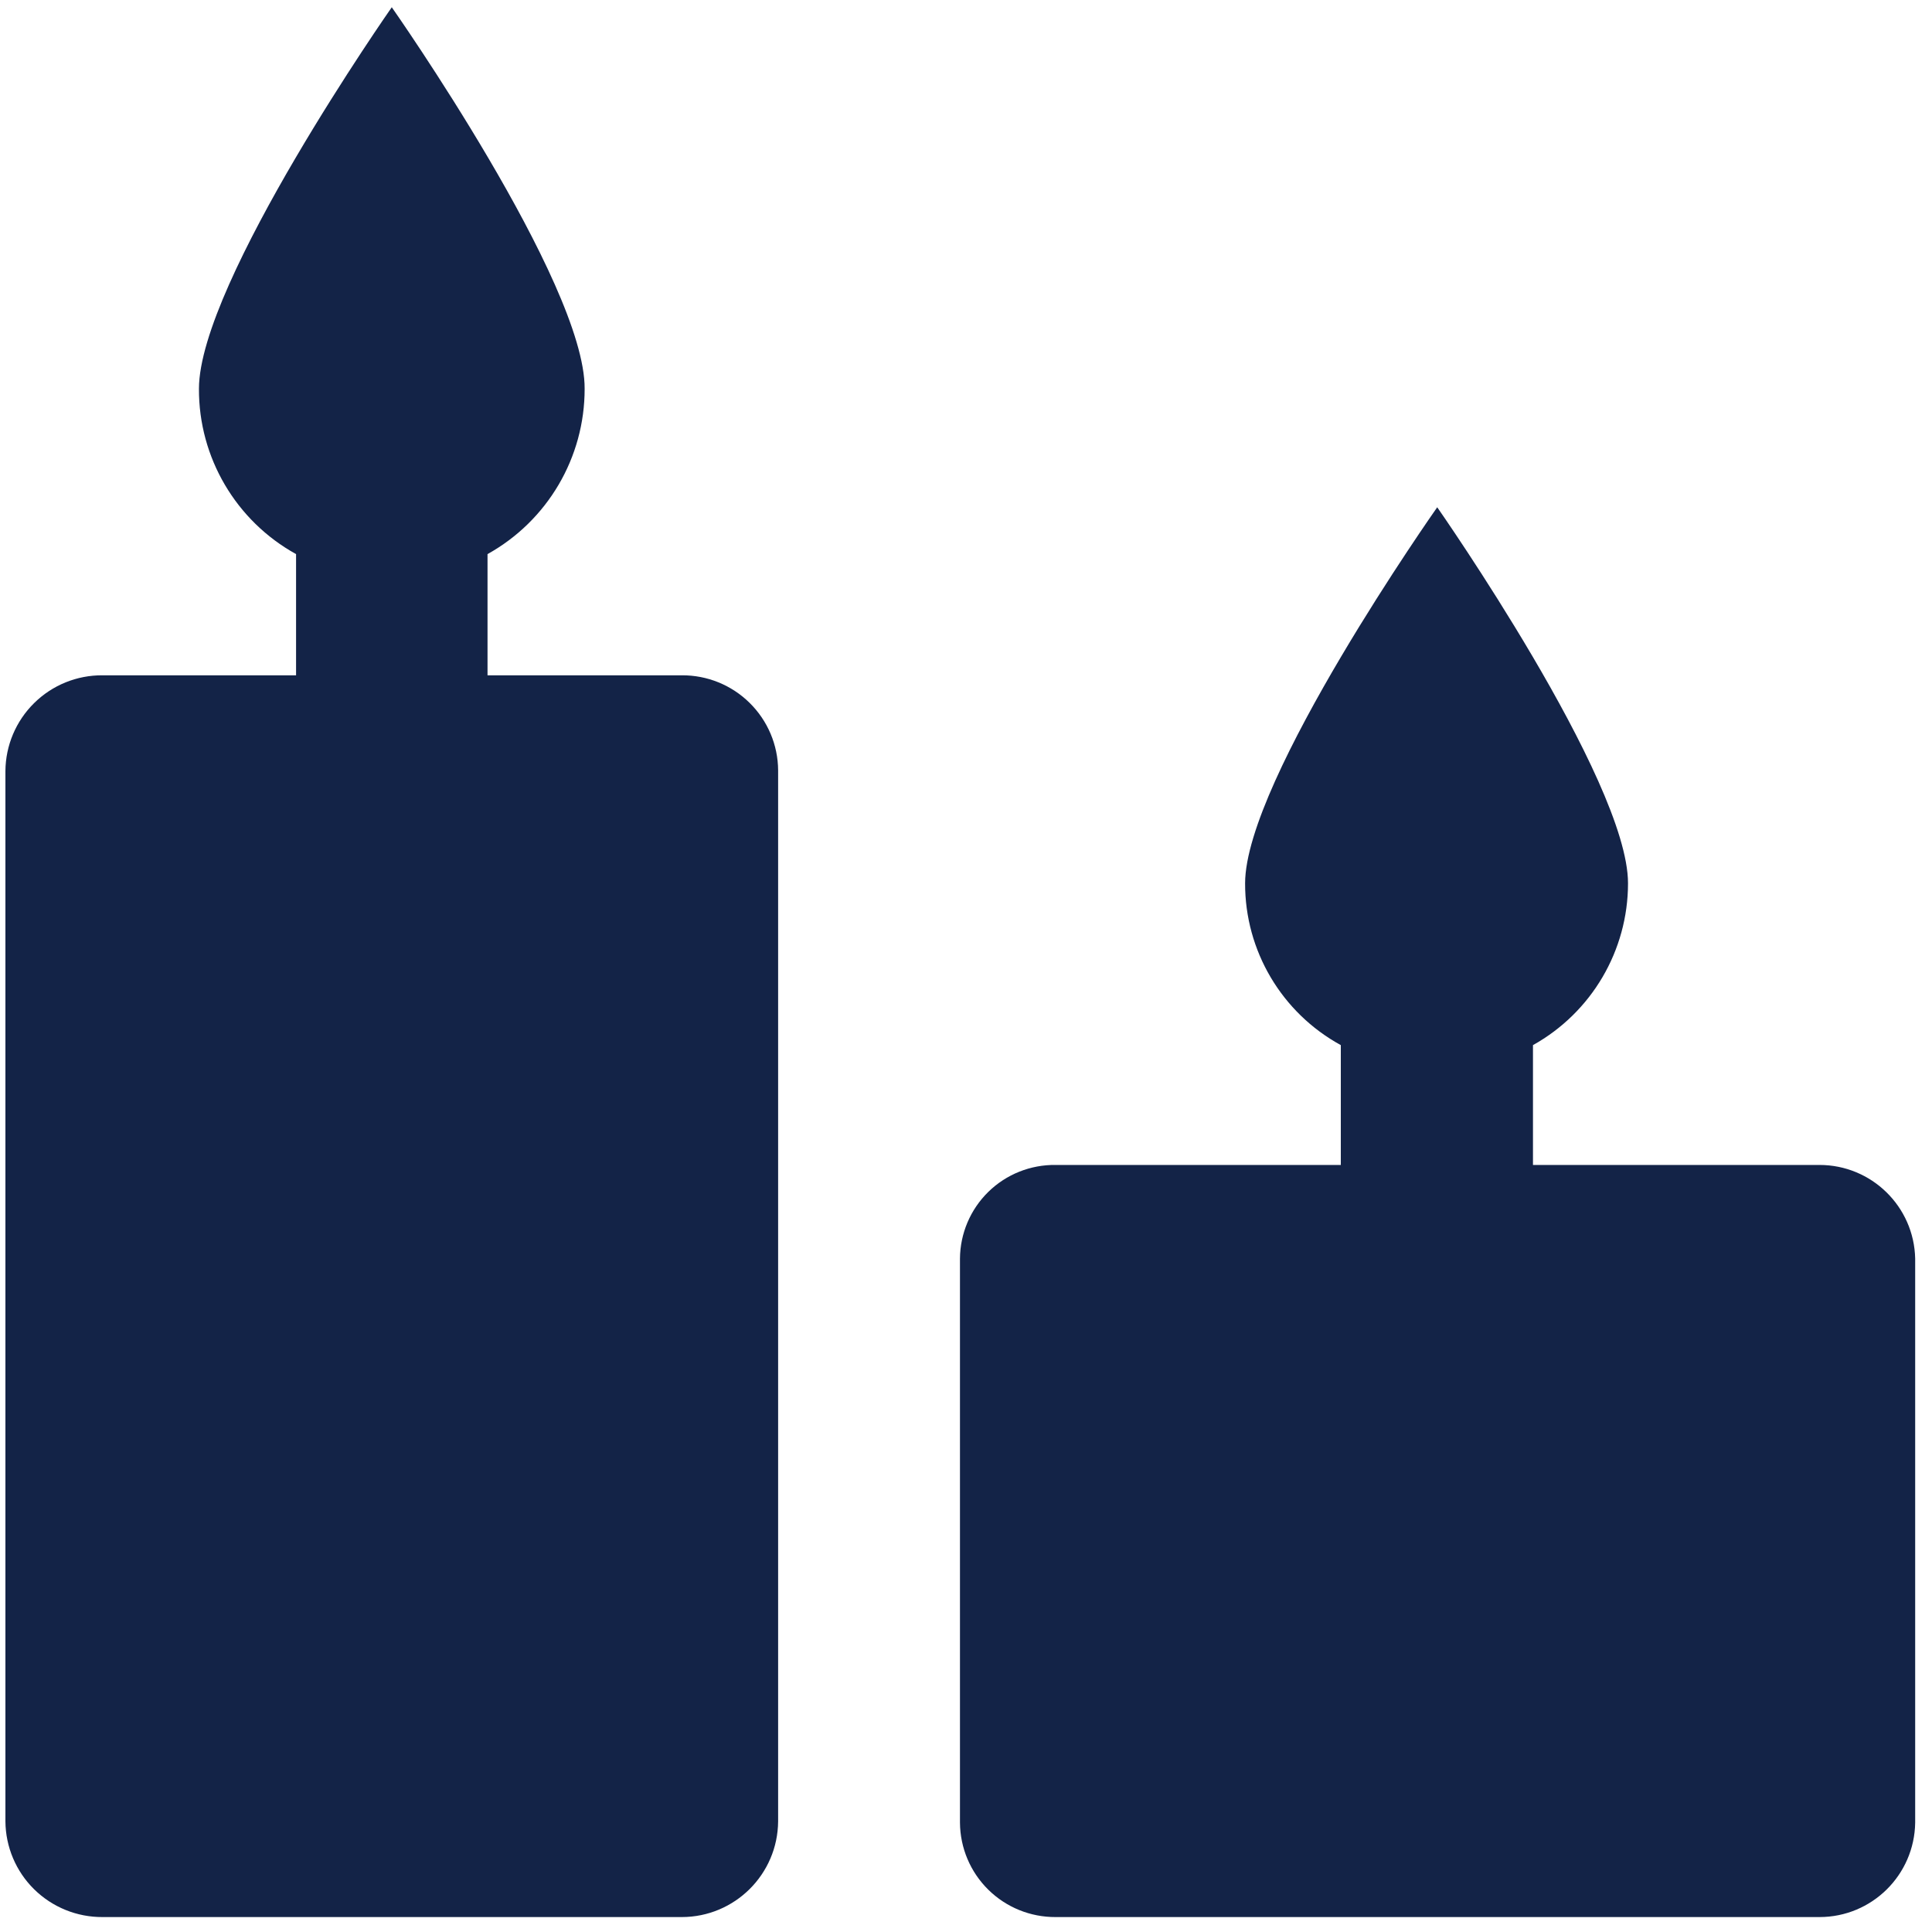
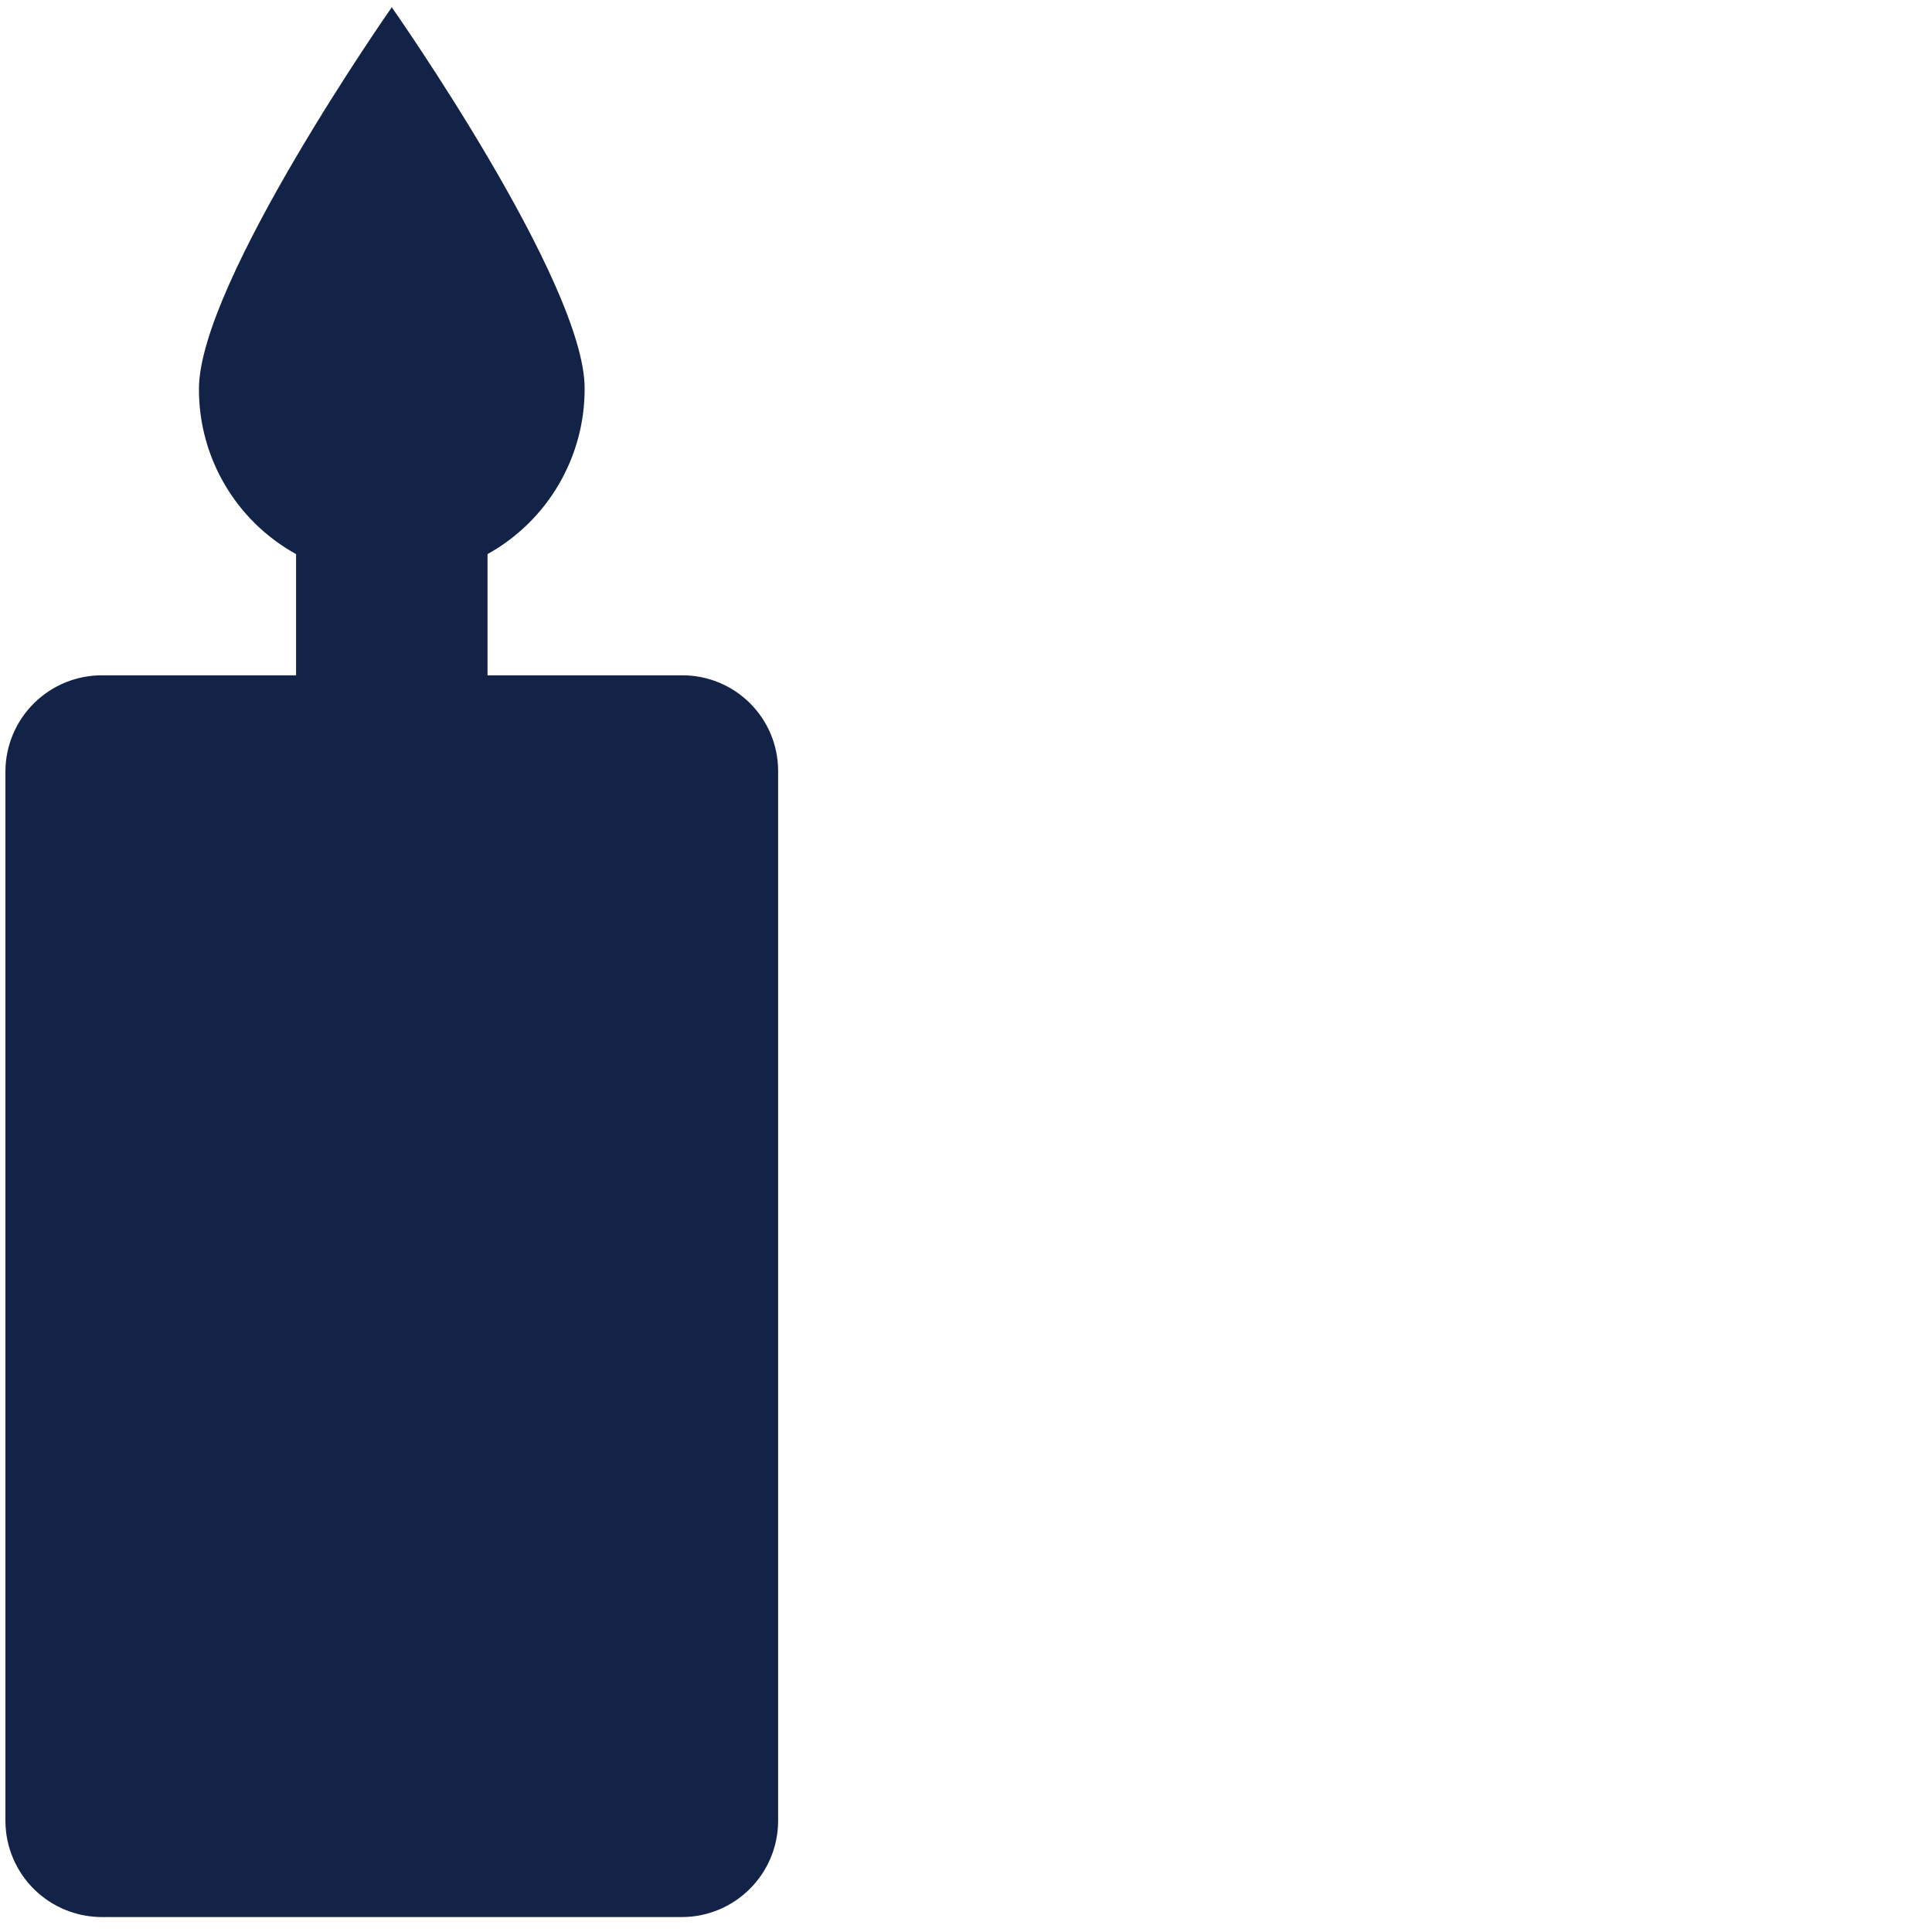
<svg xmlns="http://www.w3.org/2000/svg" width="41px" height="41px" viewBox="0 0 41 41" version="1.1">
  <title>icon-kaarsen</title>
  <g id="Iconen" stroke="none" stroke-width="1" fill="none" fill-rule="evenodd">
    <g transform="translate(-823, -262)" fill="#132347" id="Group">
      <g transform="translate(823.115, 262.154)">
        <g id="icon-kaarsen" transform="translate(0, -0)">
          <path d="M14.352,14.177 L10.231,14.177 L10.231,11.605 C11.505,10.897 12.294,9.554 12.292,8.097 C12.306,5.846 8.199,0 8.199,0 C8.199,0 4.107,5.846 4.107,8.097 C4.101,9.555 4.892,10.9 6.168,11.605 L6.168,14.177 L2.061,14.177 C1.518,14.173 0.996,14.385 0.61,14.766 C0.223,15.147 0.004,15.666 0,16.208 L0,38.497 C0.004,39.04 0.223,39.559 0.61,39.94 C0.996,40.32 1.518,40.532 2.061,40.529 L14.352,40.529 C15.477,40.529 16.39,39.621 16.398,38.497 L16.398,16.194 C16.395,15.655 16.177,15.14 15.793,14.762 C15.409,14.383 14.891,14.173 14.352,14.177 Z" id="Fill-1" />
-           <path d="M38.497,24.568 L32.417,24.568 L32.417,22.025 C33.662,21.331 34.434,20.017 34.434,18.591 C34.434,16.398 30.385,10.611 30.385,10.611 C30.385,10.611 26.308,16.398 26.308,18.591 C26.304,20.021 27.084,21.339 28.339,22.025 L28.339,24.568 L22.288,24.568 C21.755,24.561 21.24,24.766 20.859,25.139 C20.477,25.513 20.261,26.023 20.257,26.556 L20.257,38.526 C20.261,39.061 20.477,39.573 20.858,39.948 C21.239,40.324 21.754,40.532 22.288,40.529 L38.497,40.529 C39.608,40.529 40.512,39.637 40.528,38.526 L40.528,26.556 C40.505,25.451 39.602,24.568 38.497,24.568 Z" id="Fill-2" />
        </g>
      </g>
    </g>
  </g>
</svg>